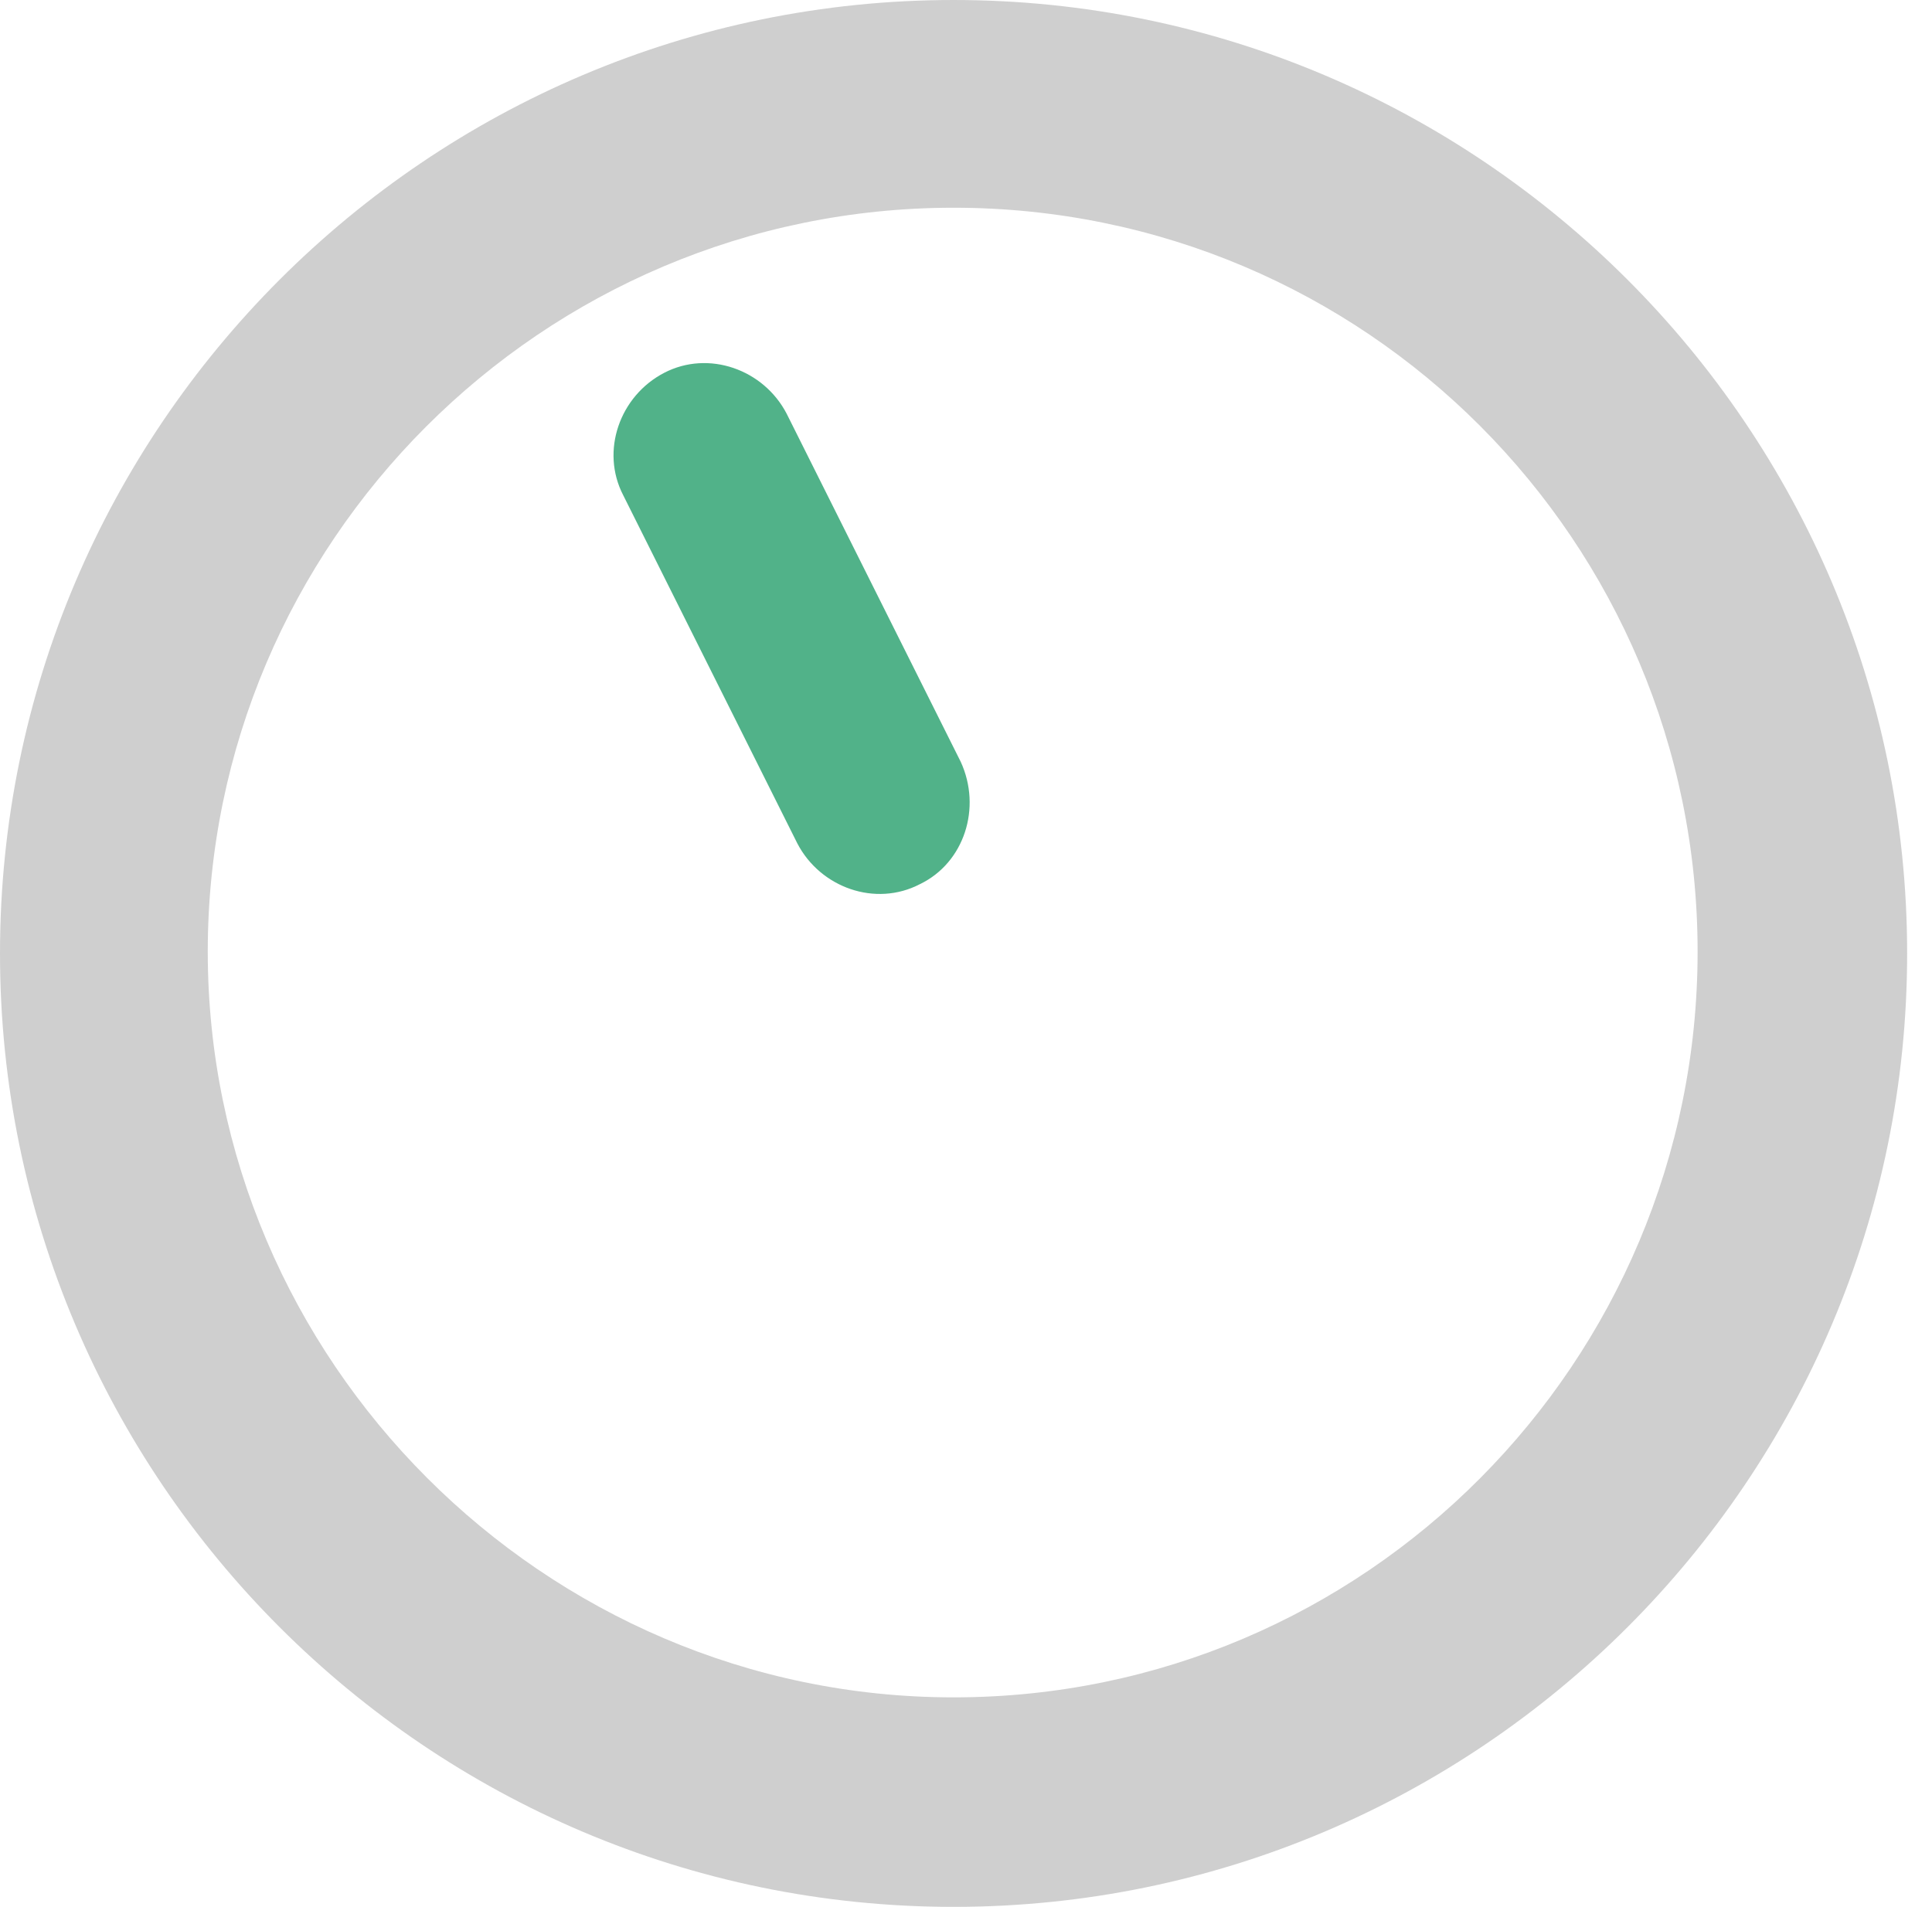
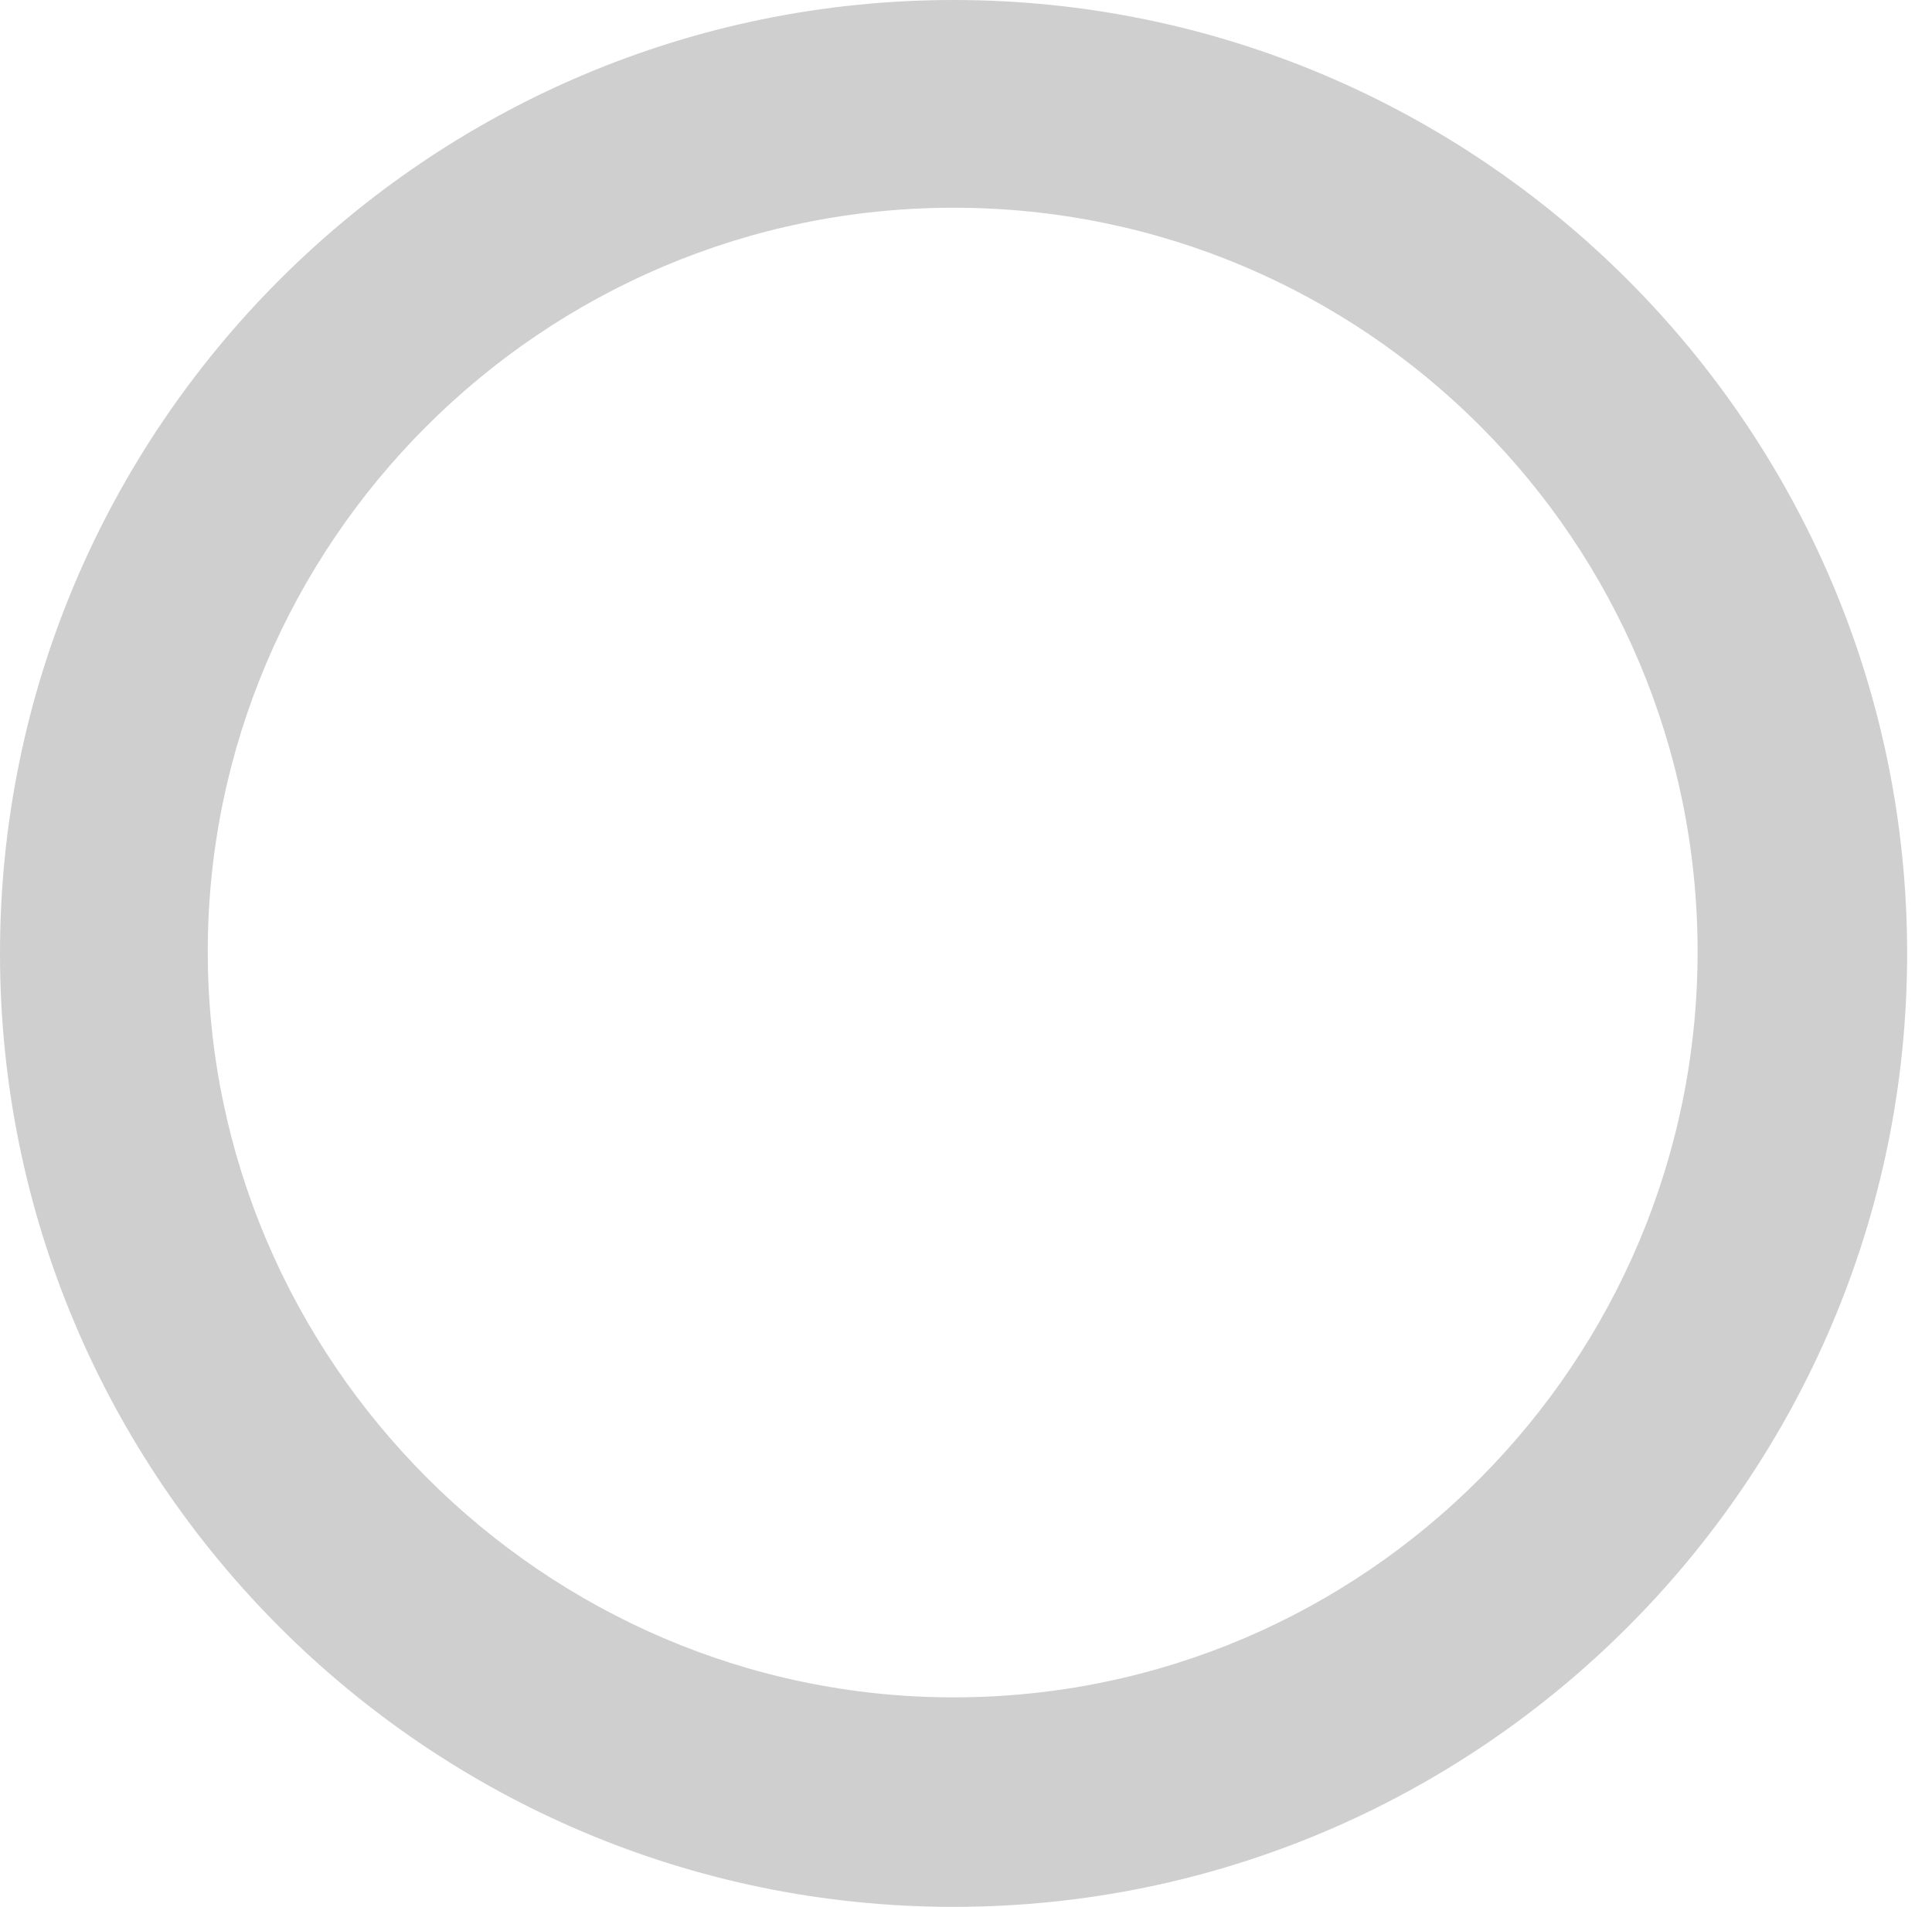
<svg xmlns="http://www.w3.org/2000/svg" x="0" y="0" version="1.1" viewBox="138.1 1.4 108.8 107.4" style="enable-background:new 138.1 1.4 108.8 107.4" xml:space="preserve">
  <path style="fill:#cfcfcf" d="M191.8,108.8c-29.6,0-53.7-24.1-53.7-53.7s24.1-53.7,53.7-53.7s53.7,24.1,53.7,53.7 C245.5,84.7,221.4,108.8,191.8,108.8z M191.8,13.1c-23.2,0-42,18.9-42,41.9s18.9,42,42,42c23.2,0,41.9-18.9,41.9-42 S215,13.1,191.8,13.1z" />
-   <path style="fill:#51b289" d="M189.9,51.2L189.9,51.2c-2.5,1.3-5.6,0.2-6.9-2.3l-9.8-19.6c-1.3-2.5-0.2-5.6,2.3-6.9l0,0 c2.5-1.3,5.6-0.2,6.9,2.3l9.8,19.6C193.4,46.9,192.4,50,189.9,51.2z" />
</svg>